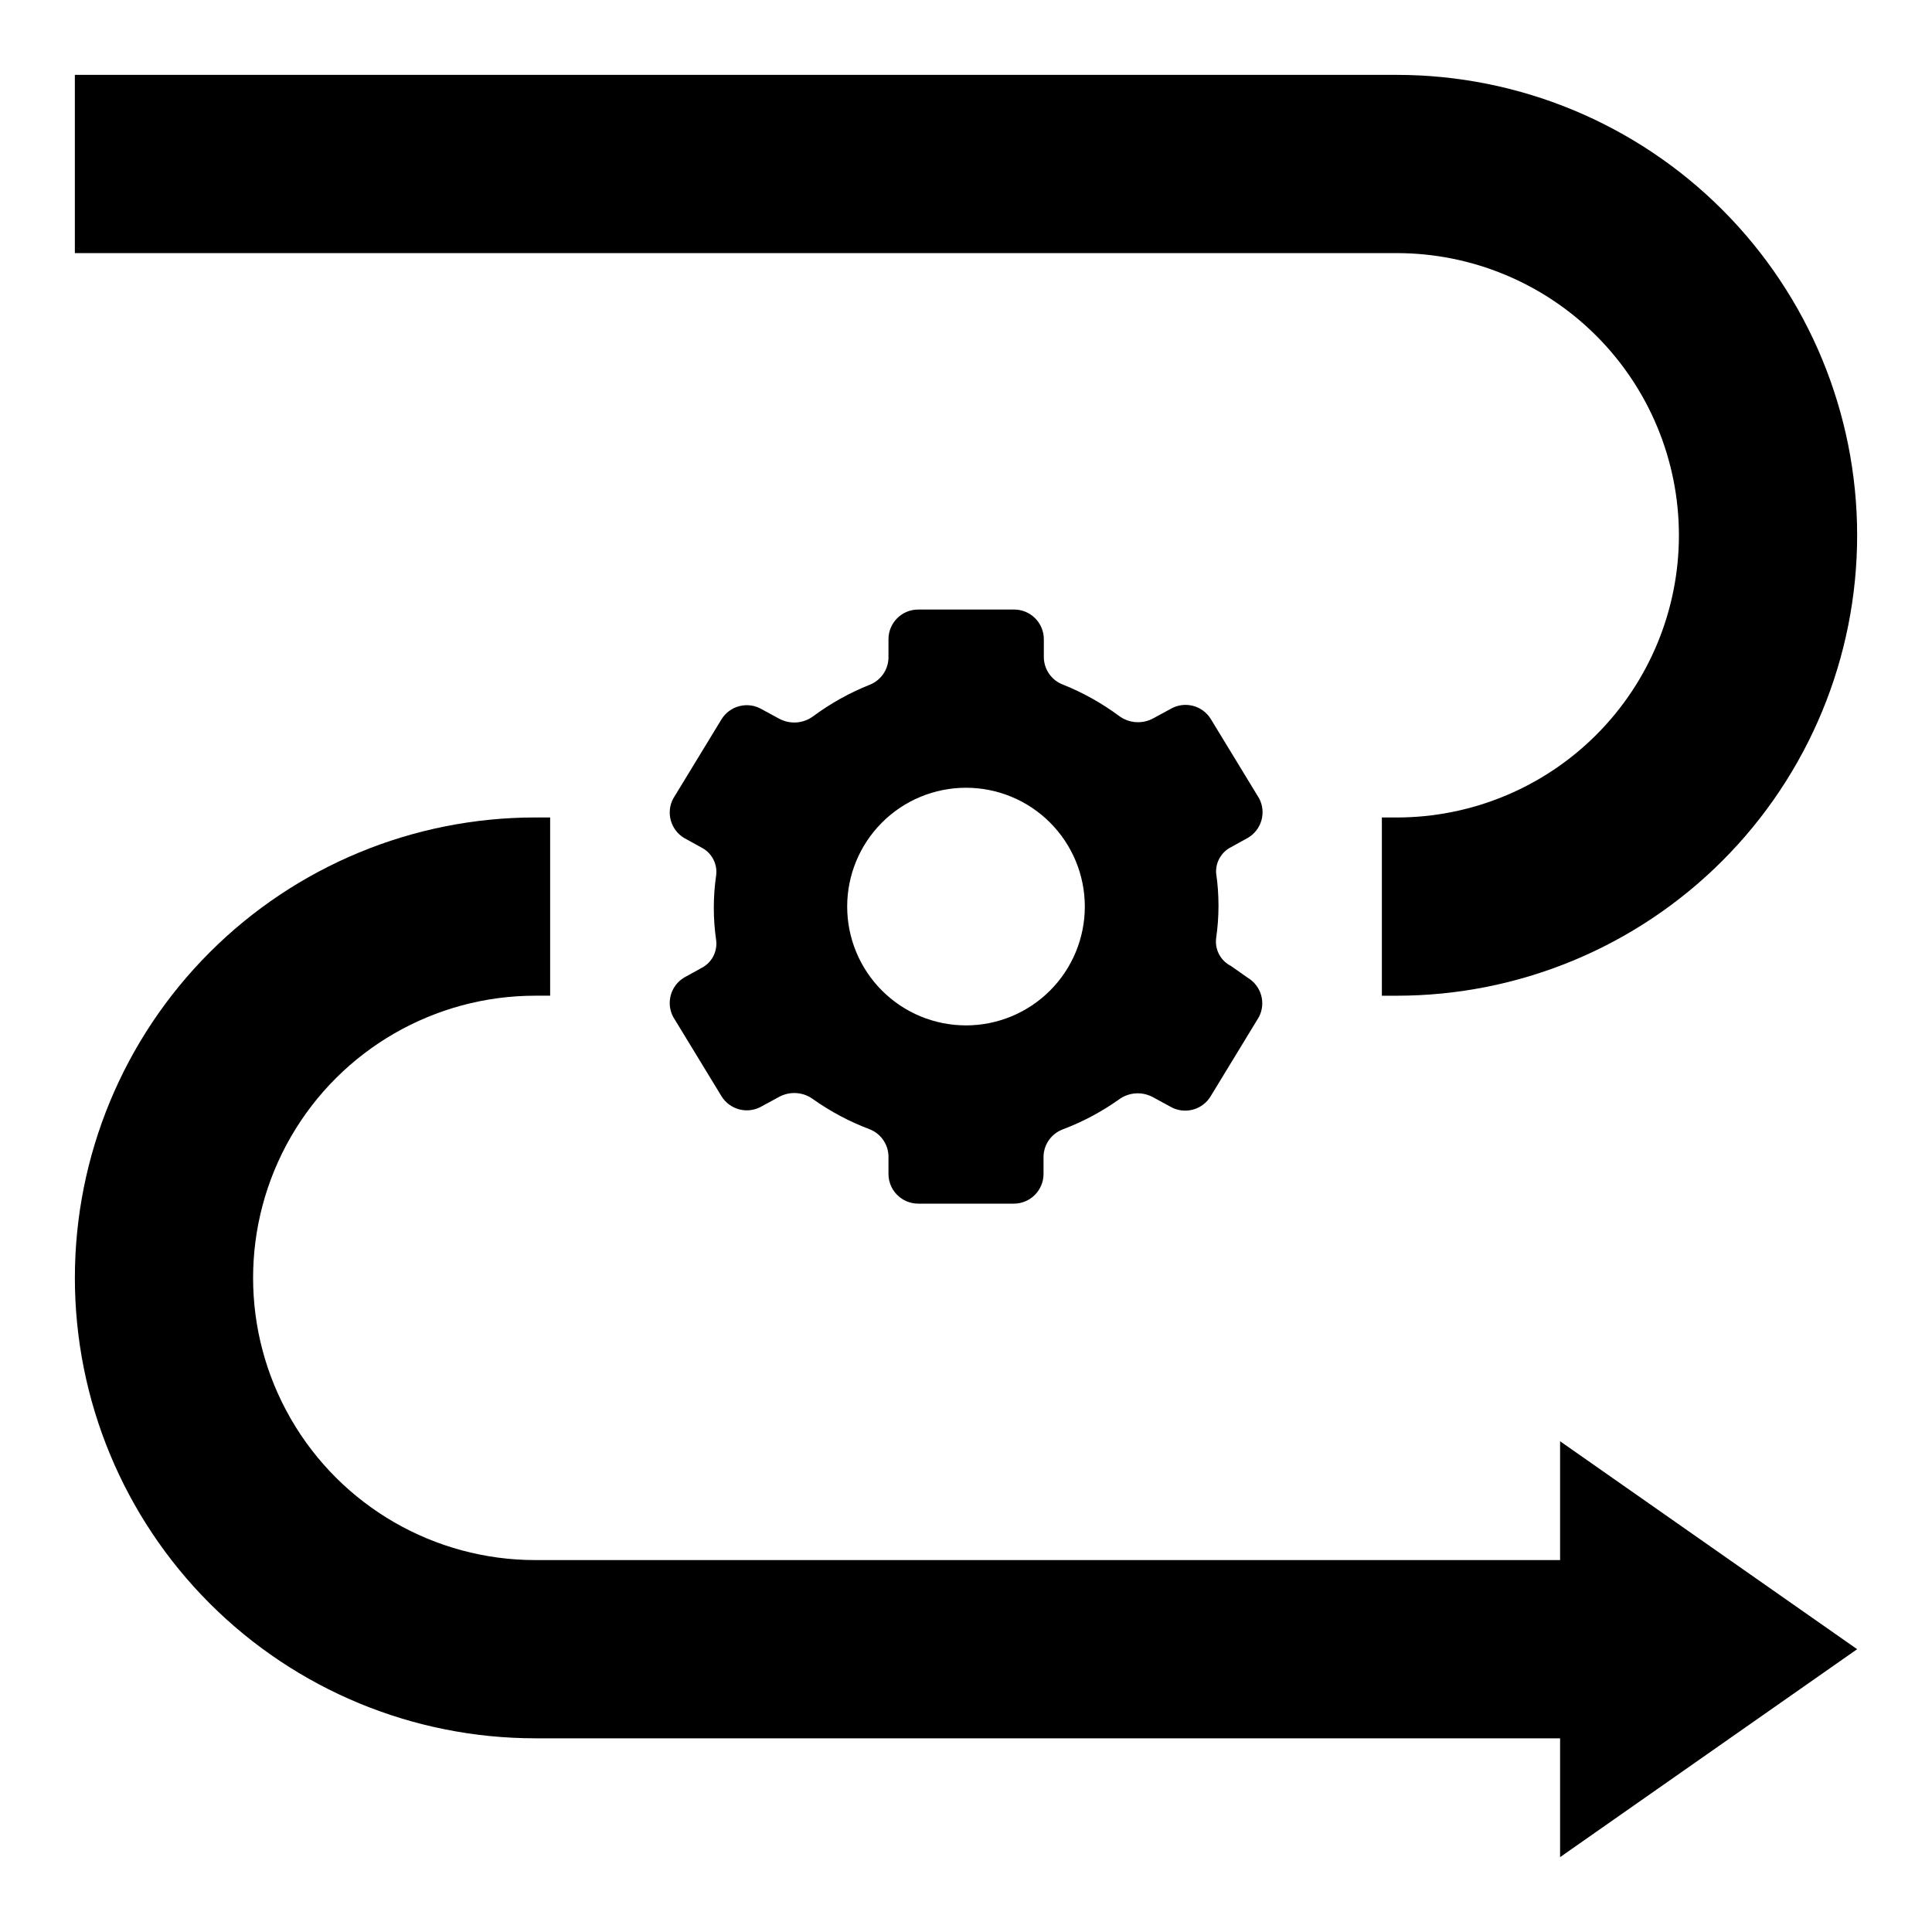
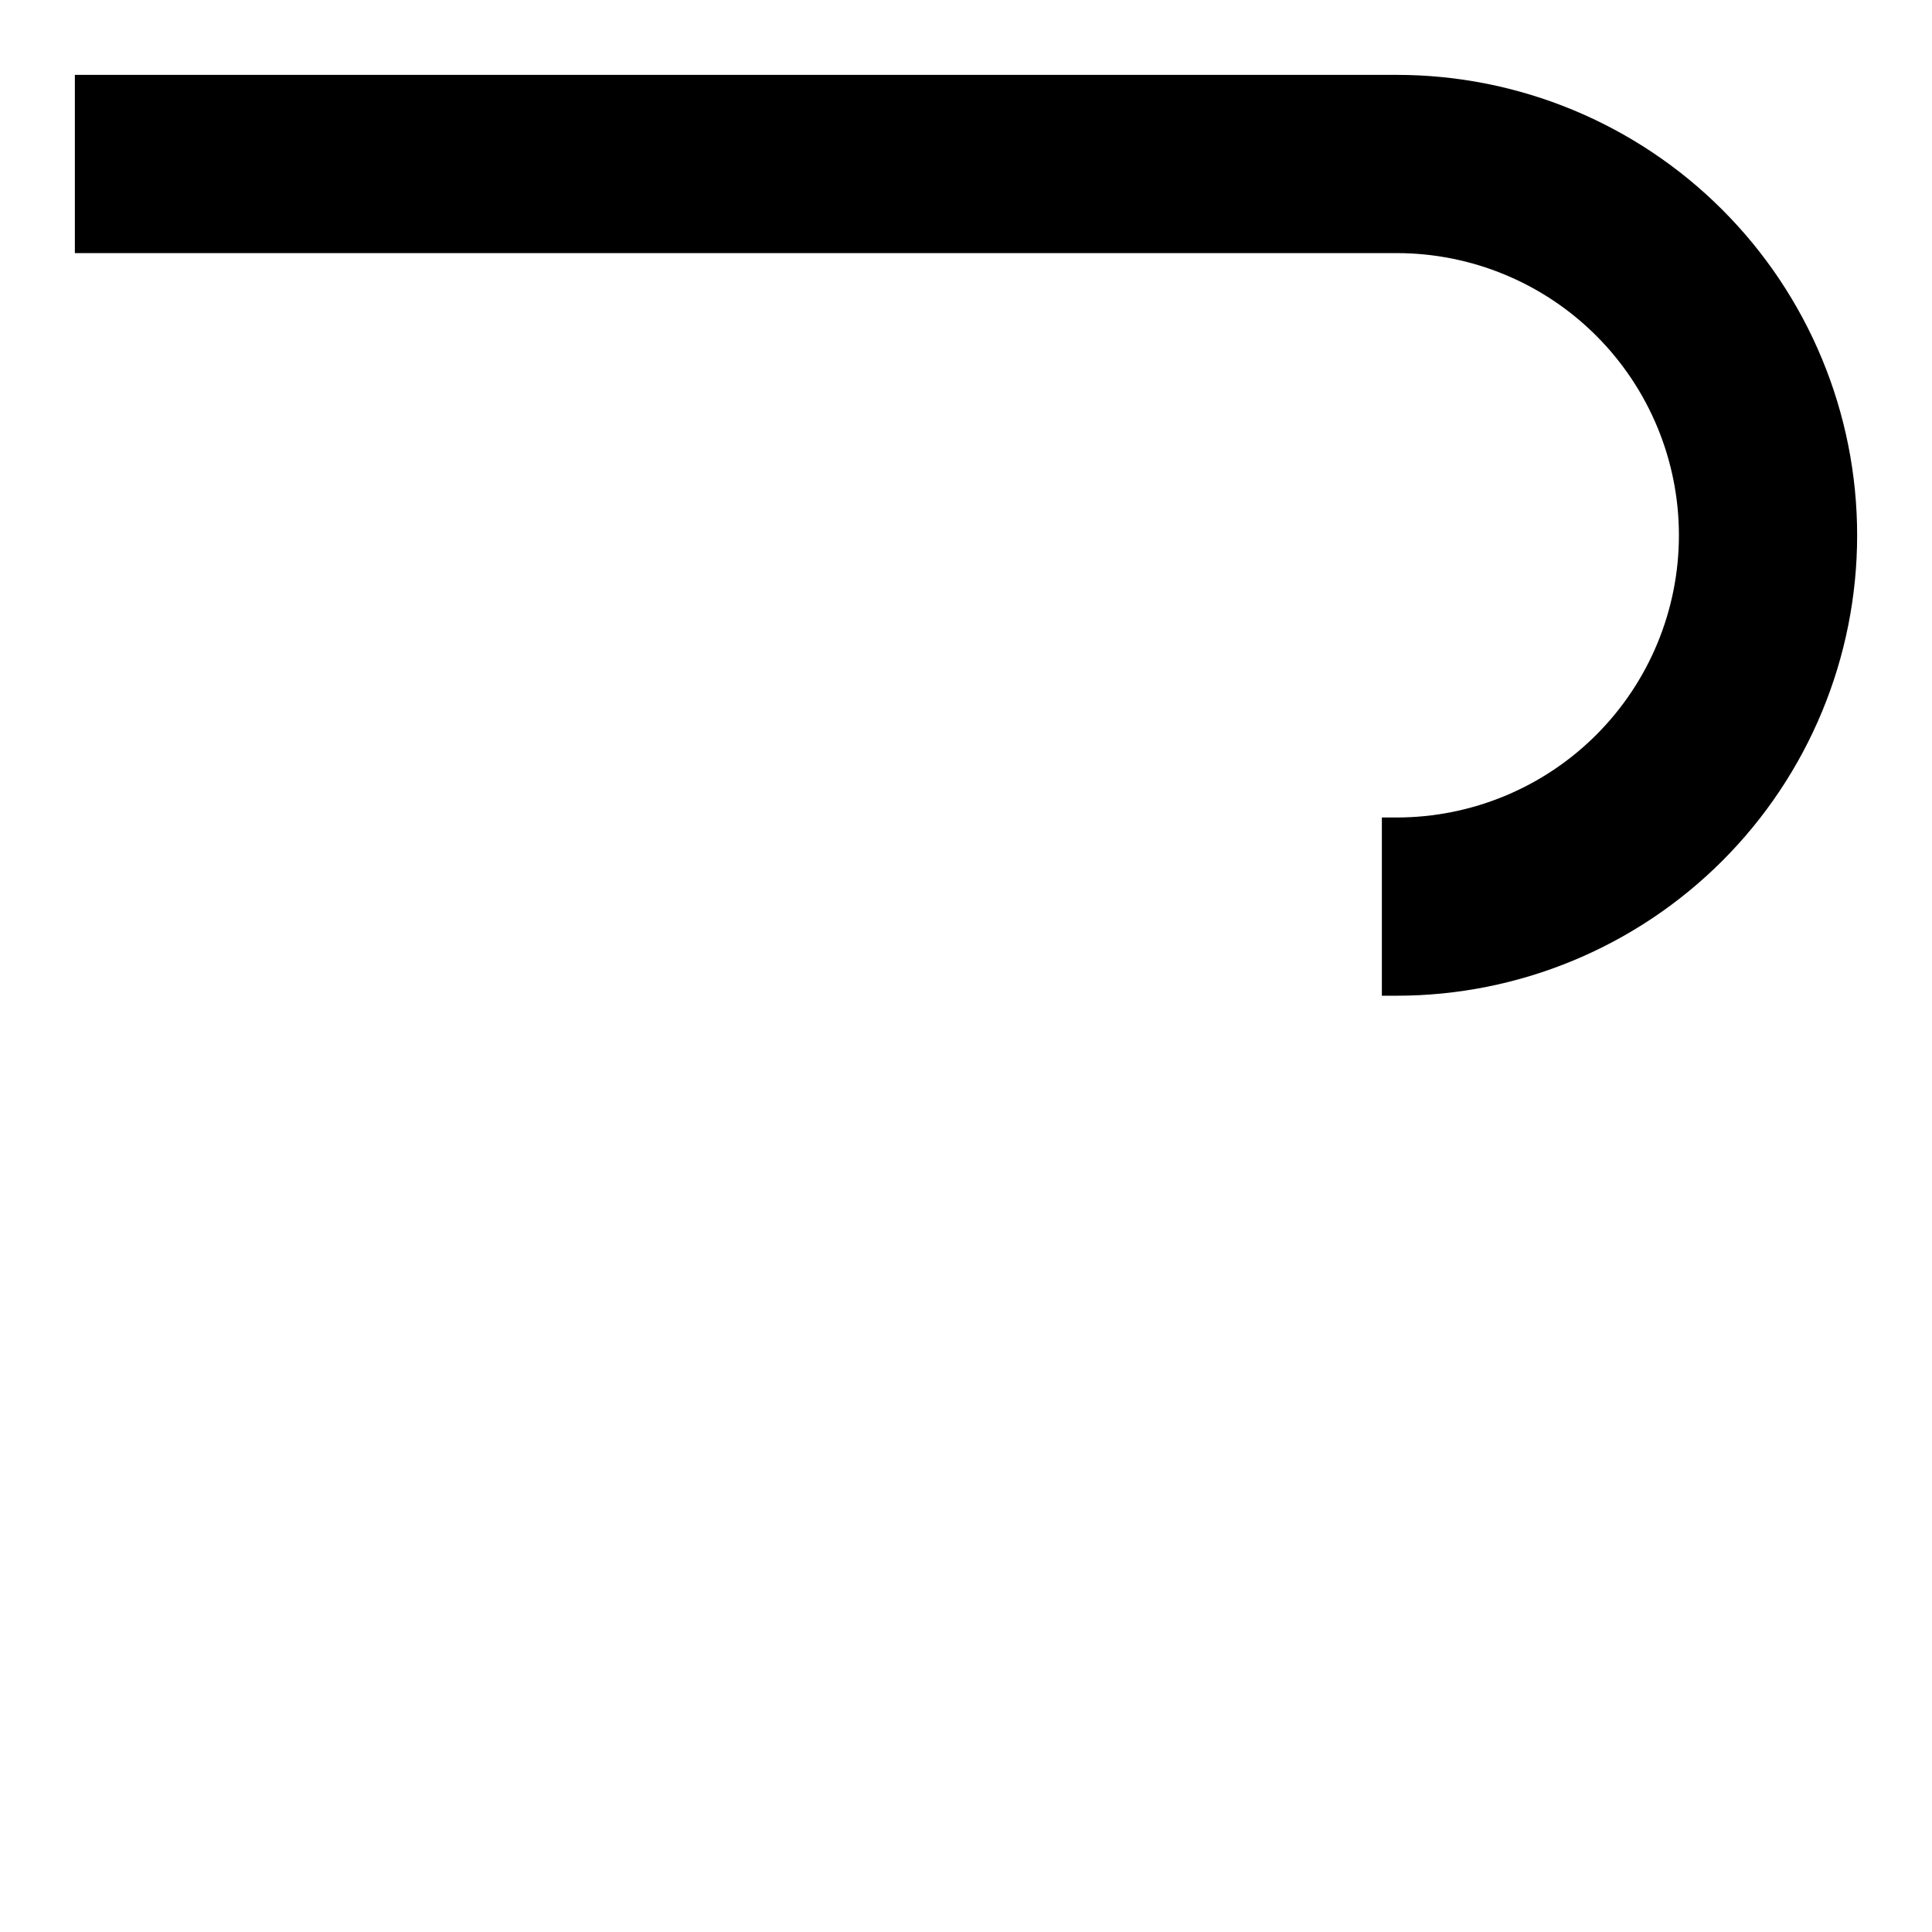
<svg xmlns="http://www.w3.org/2000/svg" fill="#000000" width="800px" height="800px" version="1.1" viewBox="144 144 512 512">
  <g>
-     <path d="m285.86 604.67h271.58v31.488l78.719-55.105-78.719-55.105v31.488h-271.58c-26.719 0-51.406-14.254-64.766-37.391s-13.359-51.645 0-74.785c13.359-23.137 38.047-37.391 64.766-37.391h3.934v-47.234h-3.938 0.004c-32.363 0-63.398 12.855-86.281 35.738-22.883 22.883-35.738 53.918-35.738 86.281 0 32.359 12.855 63.395 35.738 86.277 22.883 22.883 53.918 35.738 86.281 35.738z" />
    <path d="m588.93 285.86c0 19.832-7.879 38.855-21.902 52.879-14.023 14.023-33.047 21.902-52.879 21.902h-3.938v47.23h3.938v0.004c32.359 0 63.395-12.855 86.277-35.738 22.883-22.883 35.738-53.918 35.738-86.277 0-32.363-12.855-63.398-35.738-86.281-22.883-22.883-53.918-35.738-86.277-35.738h-350.31v47.234h350.31c19.832 0 38.855 7.879 52.879 21.902 14.023 14.027 21.902 33.047 21.902 52.883z" />
-     <path d="m470.22 368.51 4.566-2.519h-0.004c3.566-2.148 4.844-6.703 2.914-10.391l-12.754-20.941c-2.215-3.738-7.043-4.973-10.785-2.754l-4.644 2.519c-2.875 1.516-6.367 1.238-8.973-0.711-4.559-3.375-9.531-6.156-14.801-8.266-2.981-1.109-4.996-3.906-5.113-7.082v-4.961c0-2.086-0.832-4.09-2.309-5.566-1.477-1.477-3.477-2.305-5.566-2.305h-25.426c-4.348 0-7.871 3.523-7.871 7.871v5.039c-0.117 3.176-2.137 5.973-5.117 7.082-5.266 2.113-10.242 4.891-14.801 8.266-2.602 1.949-6.094 2.227-8.973 0.711l-4.644-2.519c-3.738-2.215-8.566-0.984-10.785 2.754l-12.754 20.941c-1.93 3.688-0.652 8.242 2.914 10.391l4.566 2.519c2.719 1.367 4.293 4.297 3.934 7.32-0.84 5.742-0.84 11.574 0 17.32 0.359 3.023-1.215 5.949-3.934 7.32l-4.566 2.519c-3.566 2.148-4.844 6.699-2.914 10.391l12.754 20.941v-0.004c2.219 3.738 7.047 4.973 10.785 2.758l4.644-2.519c2.879-1.516 6.371-1.242 8.973 0.707 4.582 3.242 9.555 5.887 14.801 7.871 2.981 1.113 5 3.906 5.117 7.086v4.801c0 2.09 0.828 4.09 2.305 5.566 1.477 1.477 3.481 2.309 5.566 2.309h25.348c2.09 0 4.09-0.832 5.566-2.309 1.477-1.477 2.305-3.477 2.305-5.566v-4.723c0.121-3.18 2.137-5.973 5.117-7.086 5.246-1.984 10.223-4.629 14.801-7.871 2.602-1.949 6.098-2.223 8.973-0.707l4.644 2.519c3.738 2.215 8.566 0.98 10.785-2.758l12.754-20.941v0.004c1.93-3.691 0.652-8.242-2.914-10.391l-4.484-3.148c-2.723-1.371-4.297-4.297-3.938-7.324 0.84-5.742 0.84-11.574 0-17.316-0.16-2.859 1.383-5.547 3.938-6.848zm-70.219 47.23c-8.352 0-16.363-3.316-22.266-9.223-5.906-5.906-9.223-13.914-9.223-22.266 0-8.352 3.316-16.359 9.223-22.266 5.902-5.906 13.914-9.223 22.266-9.223s16.359 3.316 22.266 9.223c5.902 5.906 9.223 13.914 9.223 22.266 0 8.352-3.32 16.359-9.223 22.266-5.906 5.906-13.914 9.223-22.266 9.223z" />
  </g>
</svg>